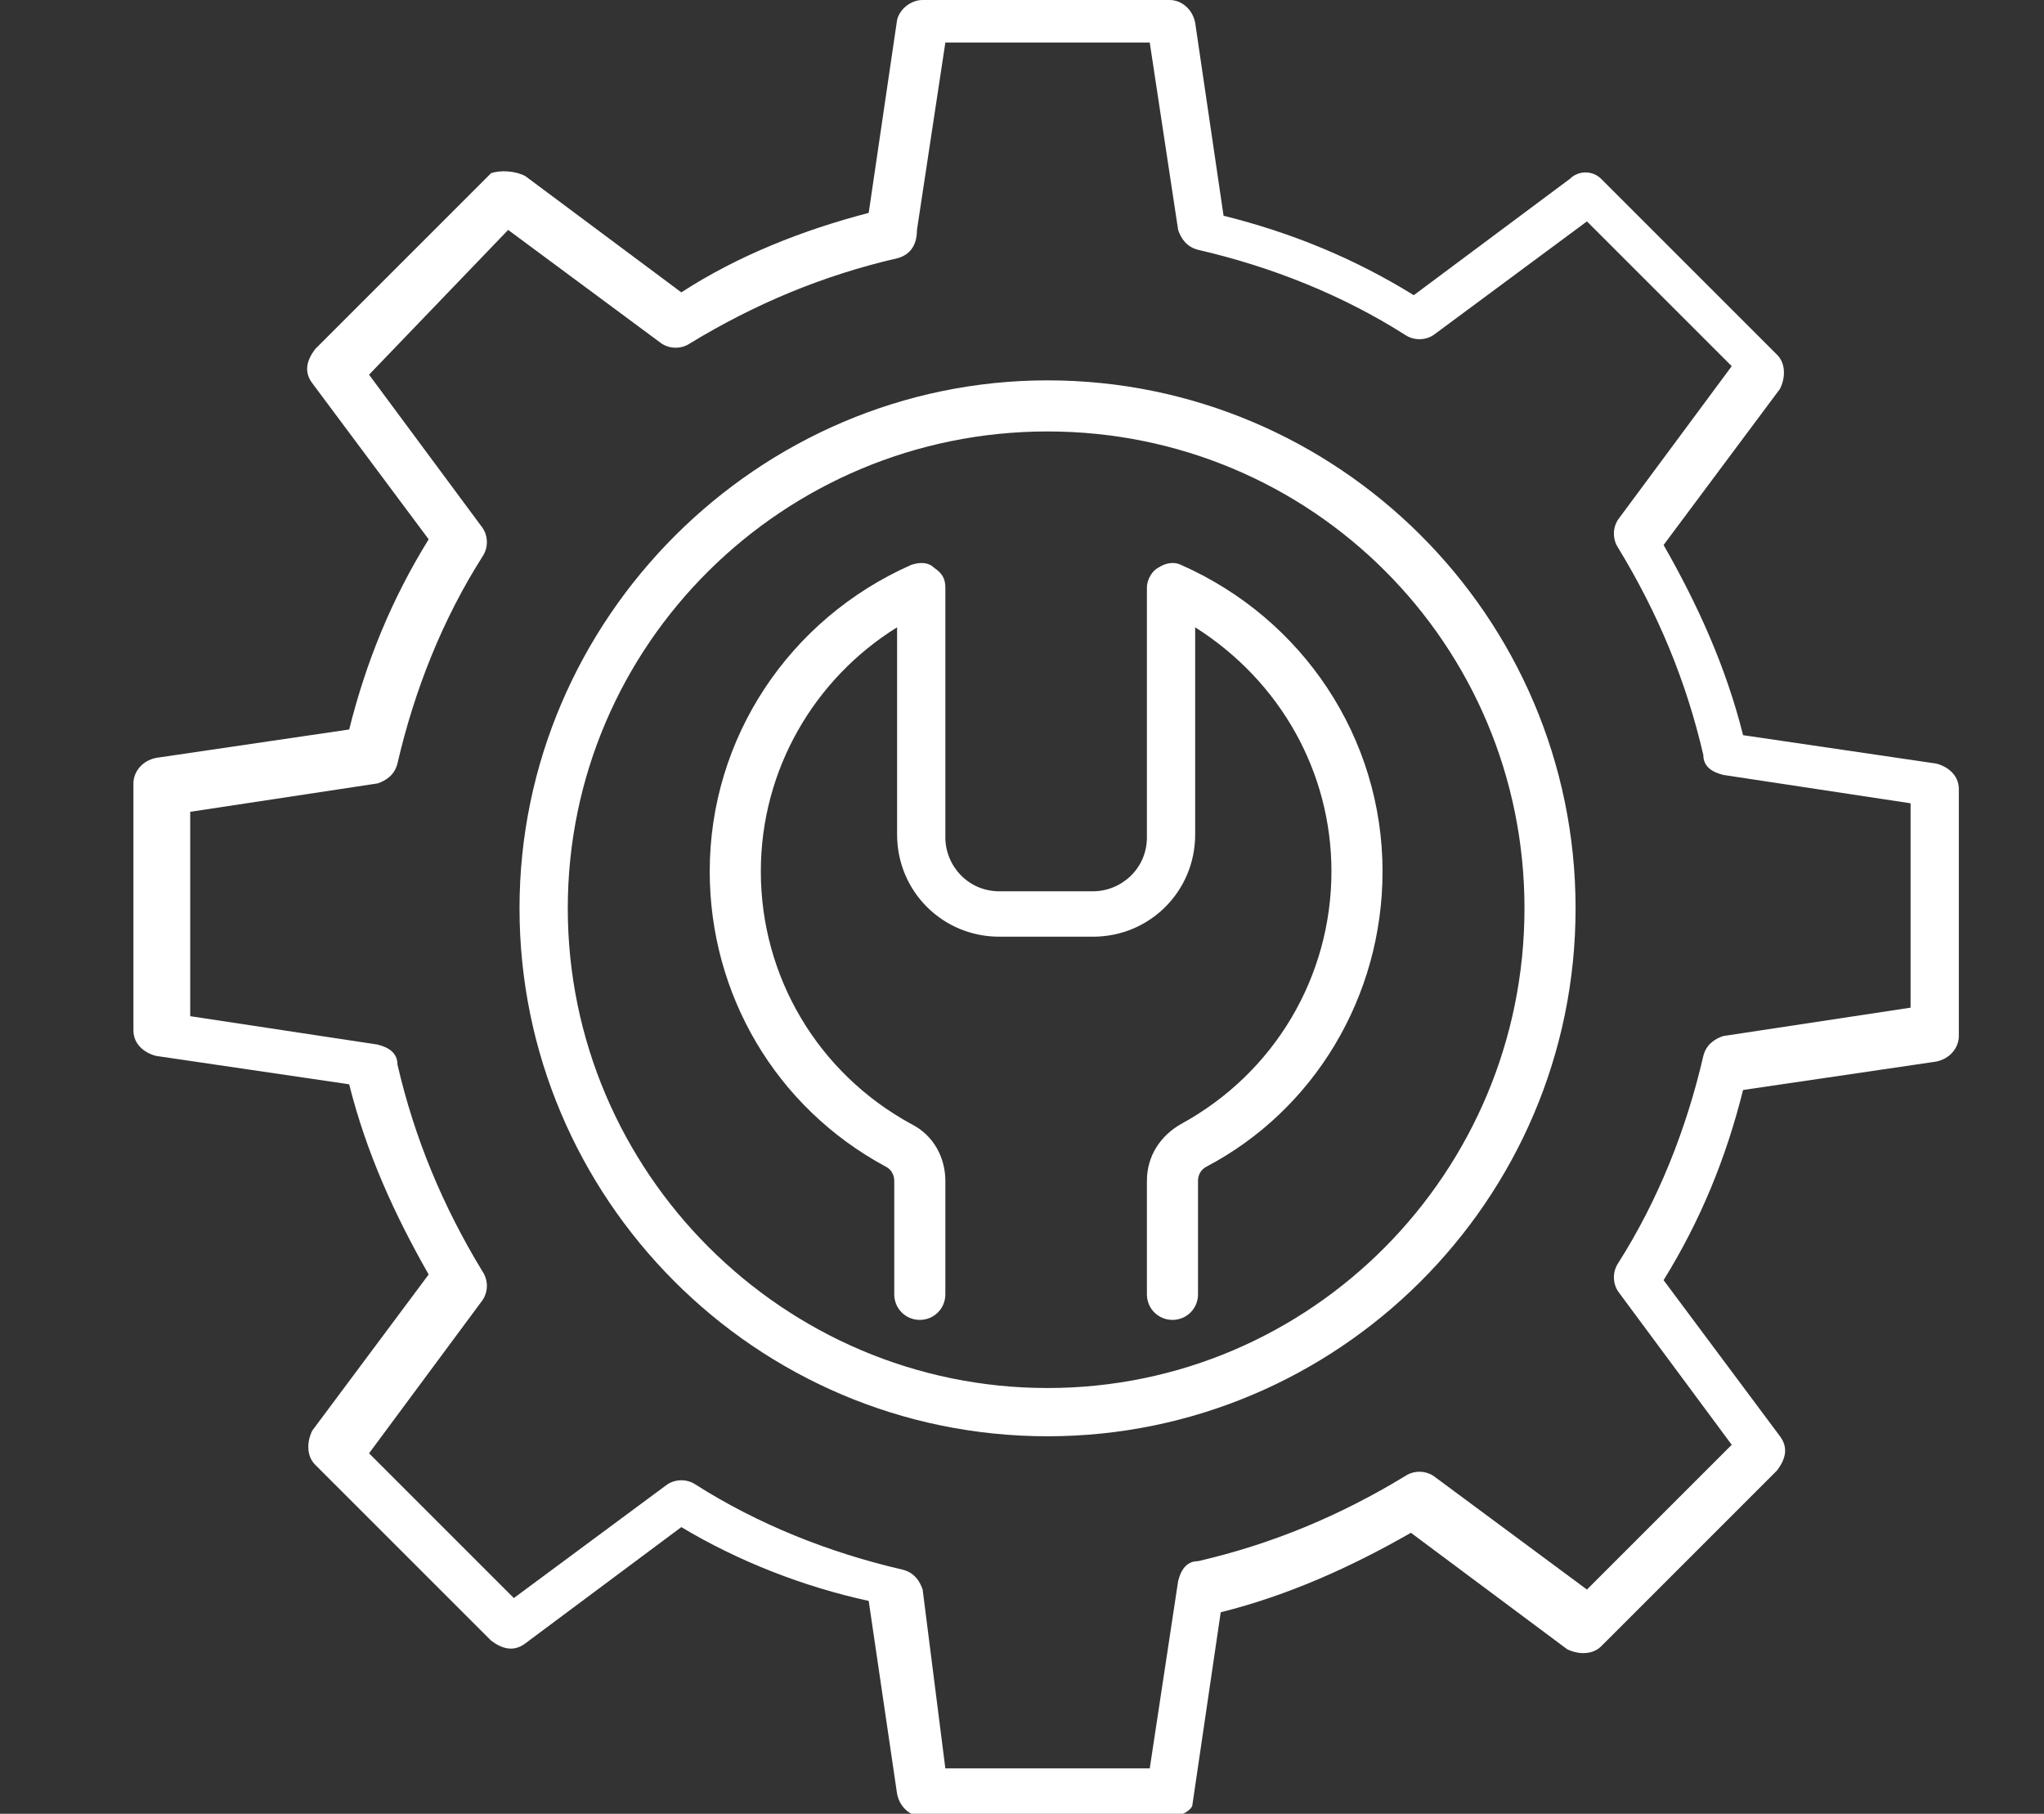
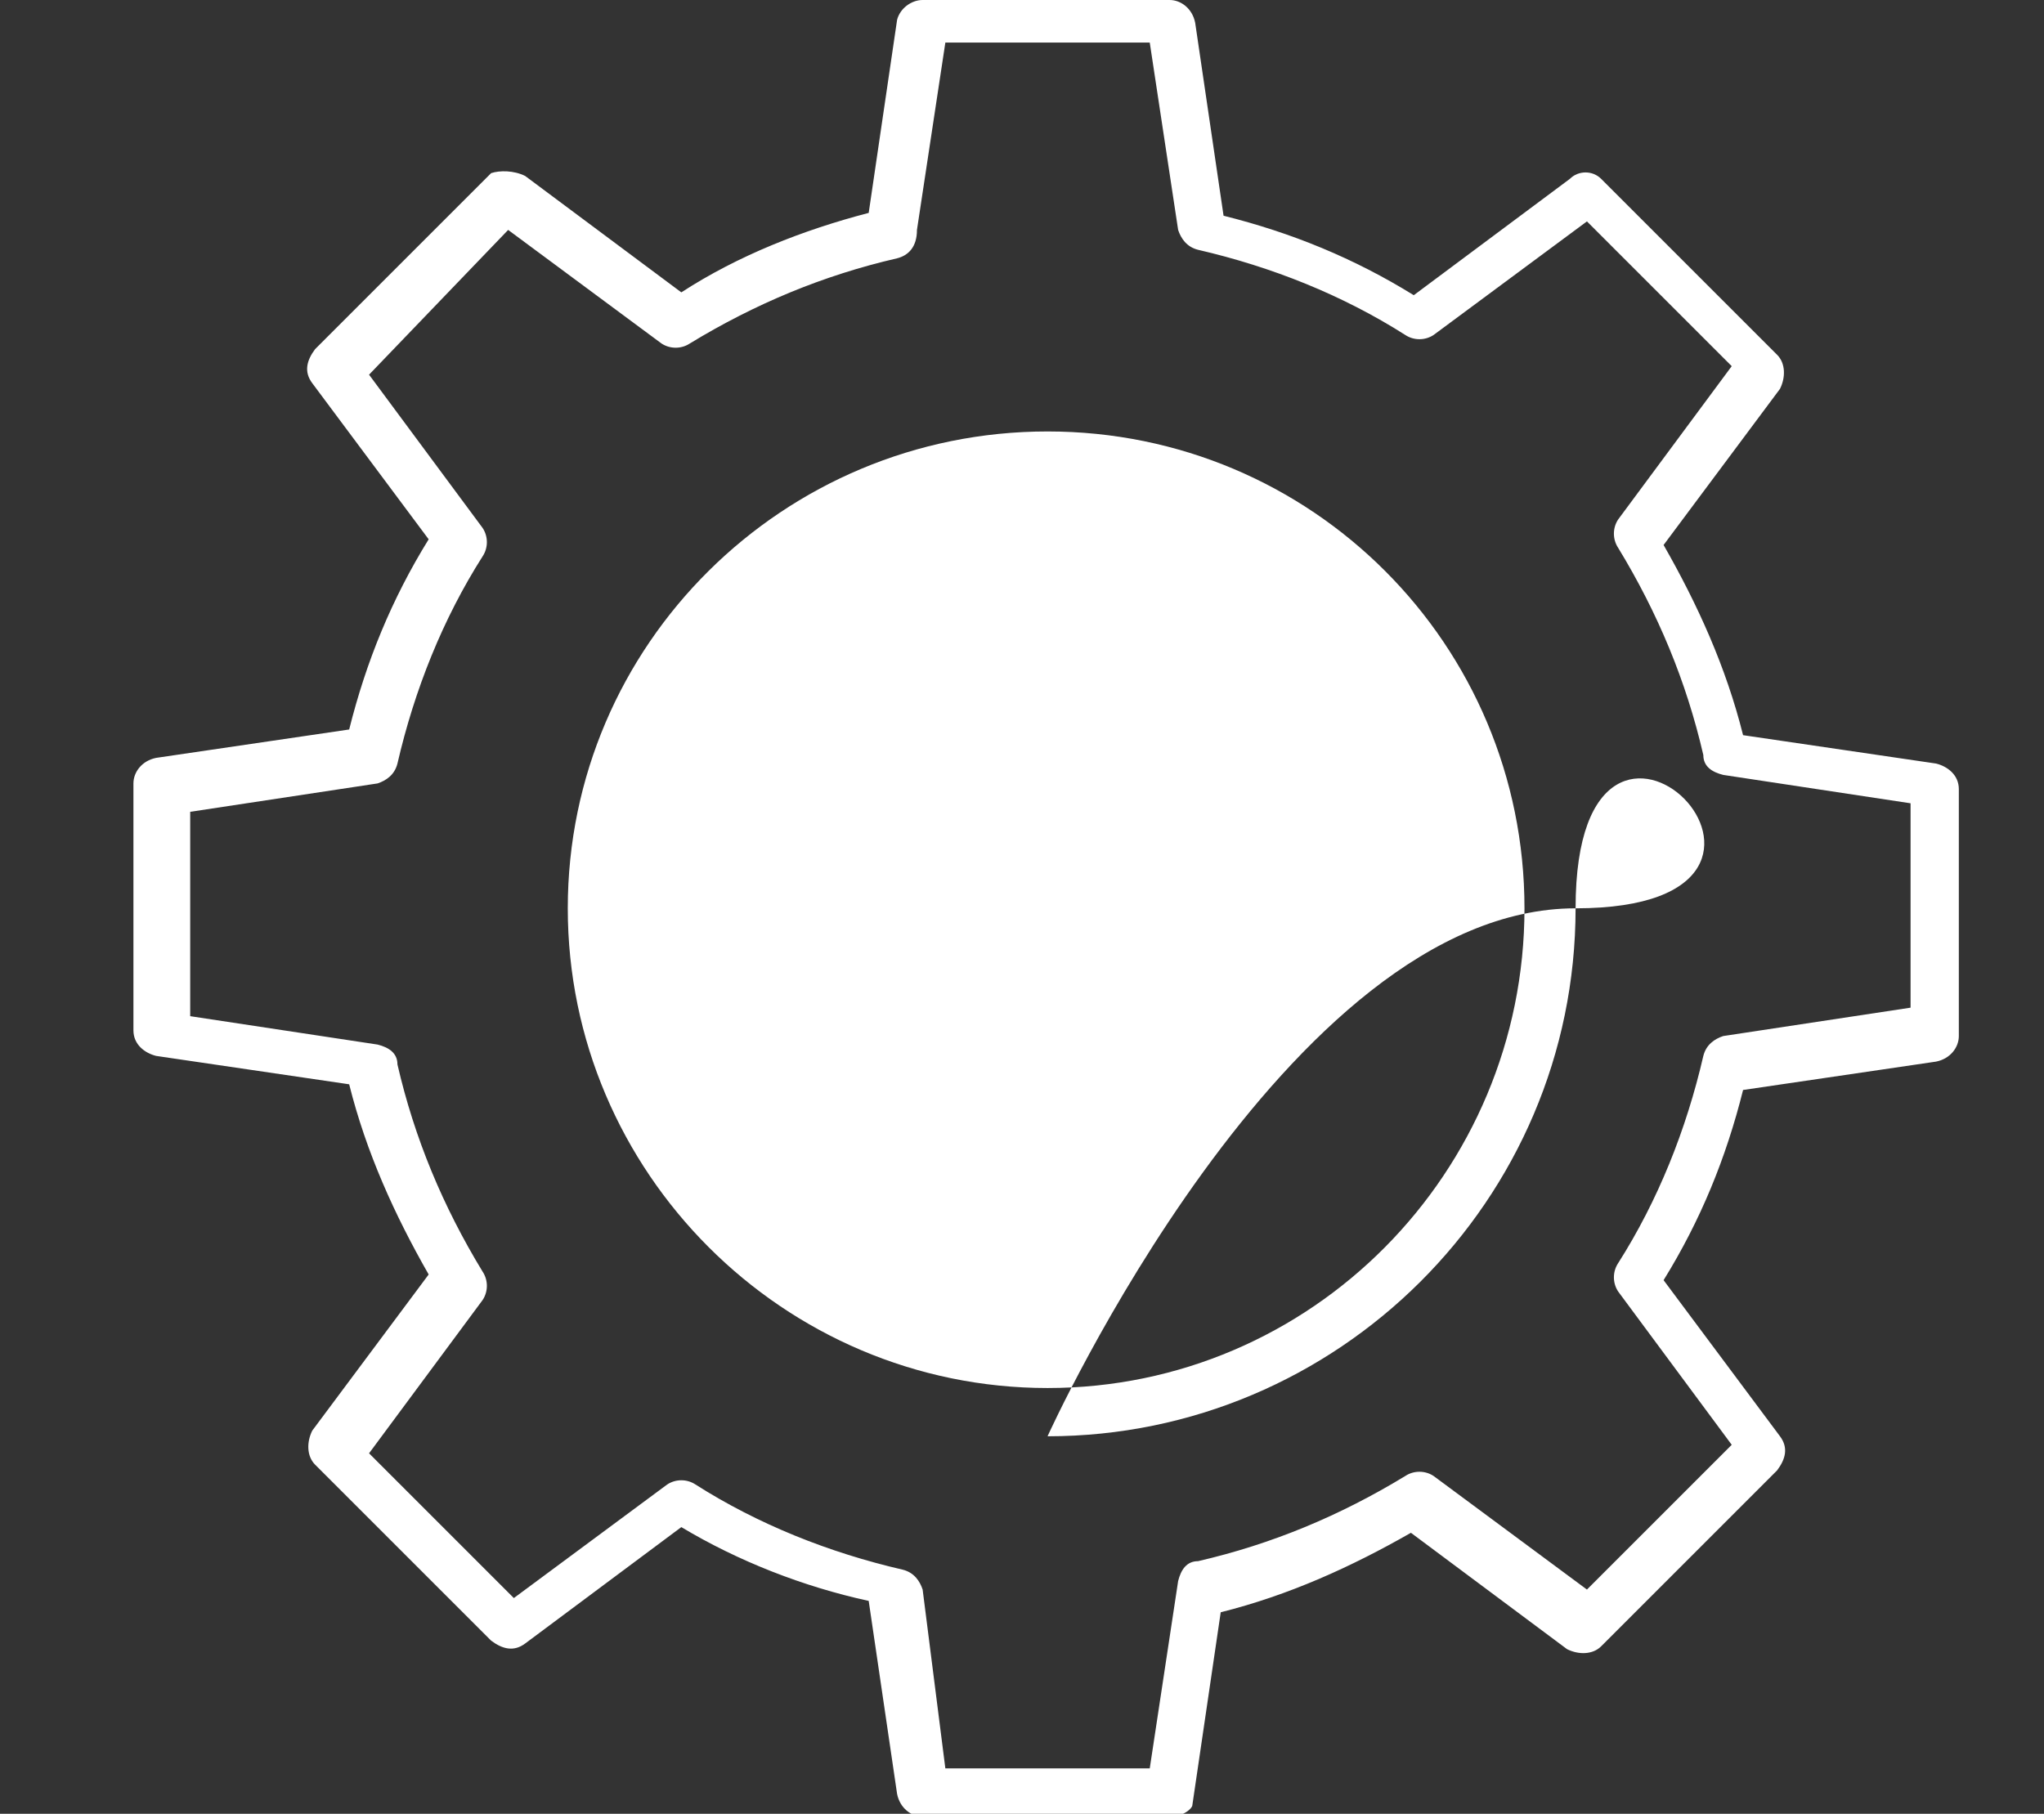
<svg xmlns="http://www.w3.org/2000/svg" id="Layer_1" x="0px" y="0px" width="72px" height="63.9px" viewBox="0 0 72 63.9" xml:space="preserve">
  <rect x="0" y="0" width="72" height="63.9" fill="#333333" stroke="none" />
  <g>
    <path fill="#FFFFFF" d="M41.2,64h-8.7c-0.4,0-0.8-0.3-0.9-0.8l-1-6.8C28.3,55.9,26,55,24,53.8l-5.5,4.1c-0.4,0.3-0.8,0.2-1.2-0.1  l-6.2-6.2c-0.3-0.3-0.3-0.8-0.1-1.2l4.1-5.5c-1.2-2.1-2.2-4.3-2.8-6.7l-6.8-1c-0.4-0.1-0.8-0.4-0.8-0.9v-8.7c0-0.4,0.3-0.8,0.8-0.9  l6.8-1c0.6-2.4,1.5-4.6,2.8-6.7l-4.1-5.5c-0.3-0.4-0.2-0.8,0.1-1.2l6.2-6.2C17.6,6,18.1,6,18.5,6.2l5.5,4.1C26,9,28.3,8.1,30.6,7.5  l1-6.8C31.7,0.3,32.1,0,32.5,0h8.7c0.4,0,0.8,0.3,0.9,0.8l1,6.8c2.4,0.6,4.6,1.5,6.7,2.8l5.5-4.1C55.6,6,56.1,6,56.4,6.3l6.2,6.2  c0.3,0.3,0.3,0.8,0.1,1.2l-4.1,5.5c1.2,2.1,2.2,4.3,2.8,6.7l6.8,1c0.4,0.1,0.8,0.4,0.8,0.9v8.7c0,0.4-0.3,0.8-0.8,0.9l-6.8,1  c-0.6,2.4-1.5,4.6-2.8,6.7l4.1,5.5c0.3,0.4,0.2,0.8-0.1,1.2l-6.2,6.2c-0.3,0.3-0.8,0.3-1.2,0.1l-5.5-4.1c-2.1,1.2-4.3,2.2-6.7,2.8  l-1,6.8C42,63.7,41.7,64,41.2,64z M33.3,62.3h7.2l1-6.6c0.1-0.4,0.3-0.7,0.7-0.7c2.6-0.6,5-1.6,7.3-3c0.3-0.2,0.7-0.2,1,0l5.4,4  l5.1-5.1l-4-5.4c-0.2-0.3-0.2-0.7,0-1c1.4-2.2,2.4-4.7,3-7.3c0.1-0.4,0.4-0.6,0.7-0.7l6.6-1v-7.2l-6.6-1c-0.4-0.1-0.7-0.3-0.7-0.7  c-0.6-2.6-1.6-5-3-7.3c-0.2-0.3-0.2-0.7,0-1l4-5.4l-5.1-5.1l-5.4,4c-0.3,0.2-0.7,0.2-1,0c-2.2-1.4-4.7-2.4-7.3-3  c-0.4-0.1-0.6-0.4-0.7-0.7l-1-6.6h-7.2l-1,6.6C32.3,8.7,32,9,31.6,9.1c-2.6,0.6-5,1.6-7.3,3c-0.3,0.2-0.7,0.2-1,0l-5.4-4L13,13.2  l4,5.4c0.2,0.3,0.2,0.7,0,1c-1.4,2.2-2.4,4.7-3,7.3c-0.1,0.4-0.4,0.6-0.7,0.7l-6.6,1v7.2l6.6,1c0.4,0.1,0.7,0.3,0.7,0.7  c0.6,2.6,1.6,5,3,7.3c0.2,0.3,0.2,0.7,0,1l-4,5.4l5.1,5.1l5.4-4c0.3-0.2,0.7-0.2,1,0c2.2,1.4,4.7,2.4,7.3,3  c0.4,0.1,0.6,0.4,0.7,0.7L33.3,62.3z" />
  </g>
  <g>
-     <path fill="#FFFFFF" d="M36.9,50.6c-10.3,0-18.6-8.4-18.6-18.6s8.4-18.6,18.6-18.6S55.5,21.7,55.5,32S47.1,50.6,36.9,50.6z   M36.9,15.2C27.6,15.2,20,22.7,20,32s7.6,16.9,16.9,16.9S53.7,41.3,53.7,32S46.2,15.2,36.9,15.2z" />
+     <path fill="#FFFFFF" d="M36.9,50.6s8.4-18.6,18.6-18.6S55.5,21.7,55.5,32S47.1,50.6,36.9,50.6z   M36.9,15.2C27.6,15.2,20,22.7,20,32s7.6,16.9,16.9,16.9S53.7,41.3,53.7,32S46.2,15.2,36.9,15.2z" />
  </g>
  <g>
-     <path fill="#FFFFFF" d="M41.3,46.5c-0.5,0-0.9-0.4-0.9-0.9v-4c0-0.9,0.5-1.6,1.2-2c3.3-1.8,5.3-5.2,5.3-8.9c0-3.5-1.8-6.7-4.8-8.6  v7.3c0,2-1.6,3.6-3.6,3.6h-3.3c-2,0-3.6-1.6-3.6-3.6v-7.3c-2.9,1.8-4.8,5-4.8,8.6c0,3.7,2,7.1,5.3,8.9c0.8,0.4,1.2,1.2,1.2,2v4  c0,0.5-0.4,0.9-0.9,0.9c-0.5,0-0.9-0.4-0.9-0.9v-4c0-0.2-0.1-0.4-0.3-0.5c-3.9-2.1-6.2-6.1-6.2-10.4c0-4.7,2.8-8.9,7.1-10.8  c0.3-0.1,0.6-0.1,0.8,0.1c0.3,0.2,0.4,0.4,0.4,0.7v8.8c0,1,0.8,1.9,1.9,1.9h3.3c1,0,1.9-0.8,1.9-1.9v-8.8c0-0.3,0.2-0.6,0.4-0.7  c0.3-0.2,0.6-0.2,0.8-0.1c4.3,1.9,7.1,6.1,7.1,10.8c0,4.4-2.4,8.4-6.2,10.4c-0.2,0.1-0.3,0.3-0.3,0.5v4  C42.2,46.1,41.8,46.5,41.3,46.5z" />
-   </g>
+     </g>
</svg>